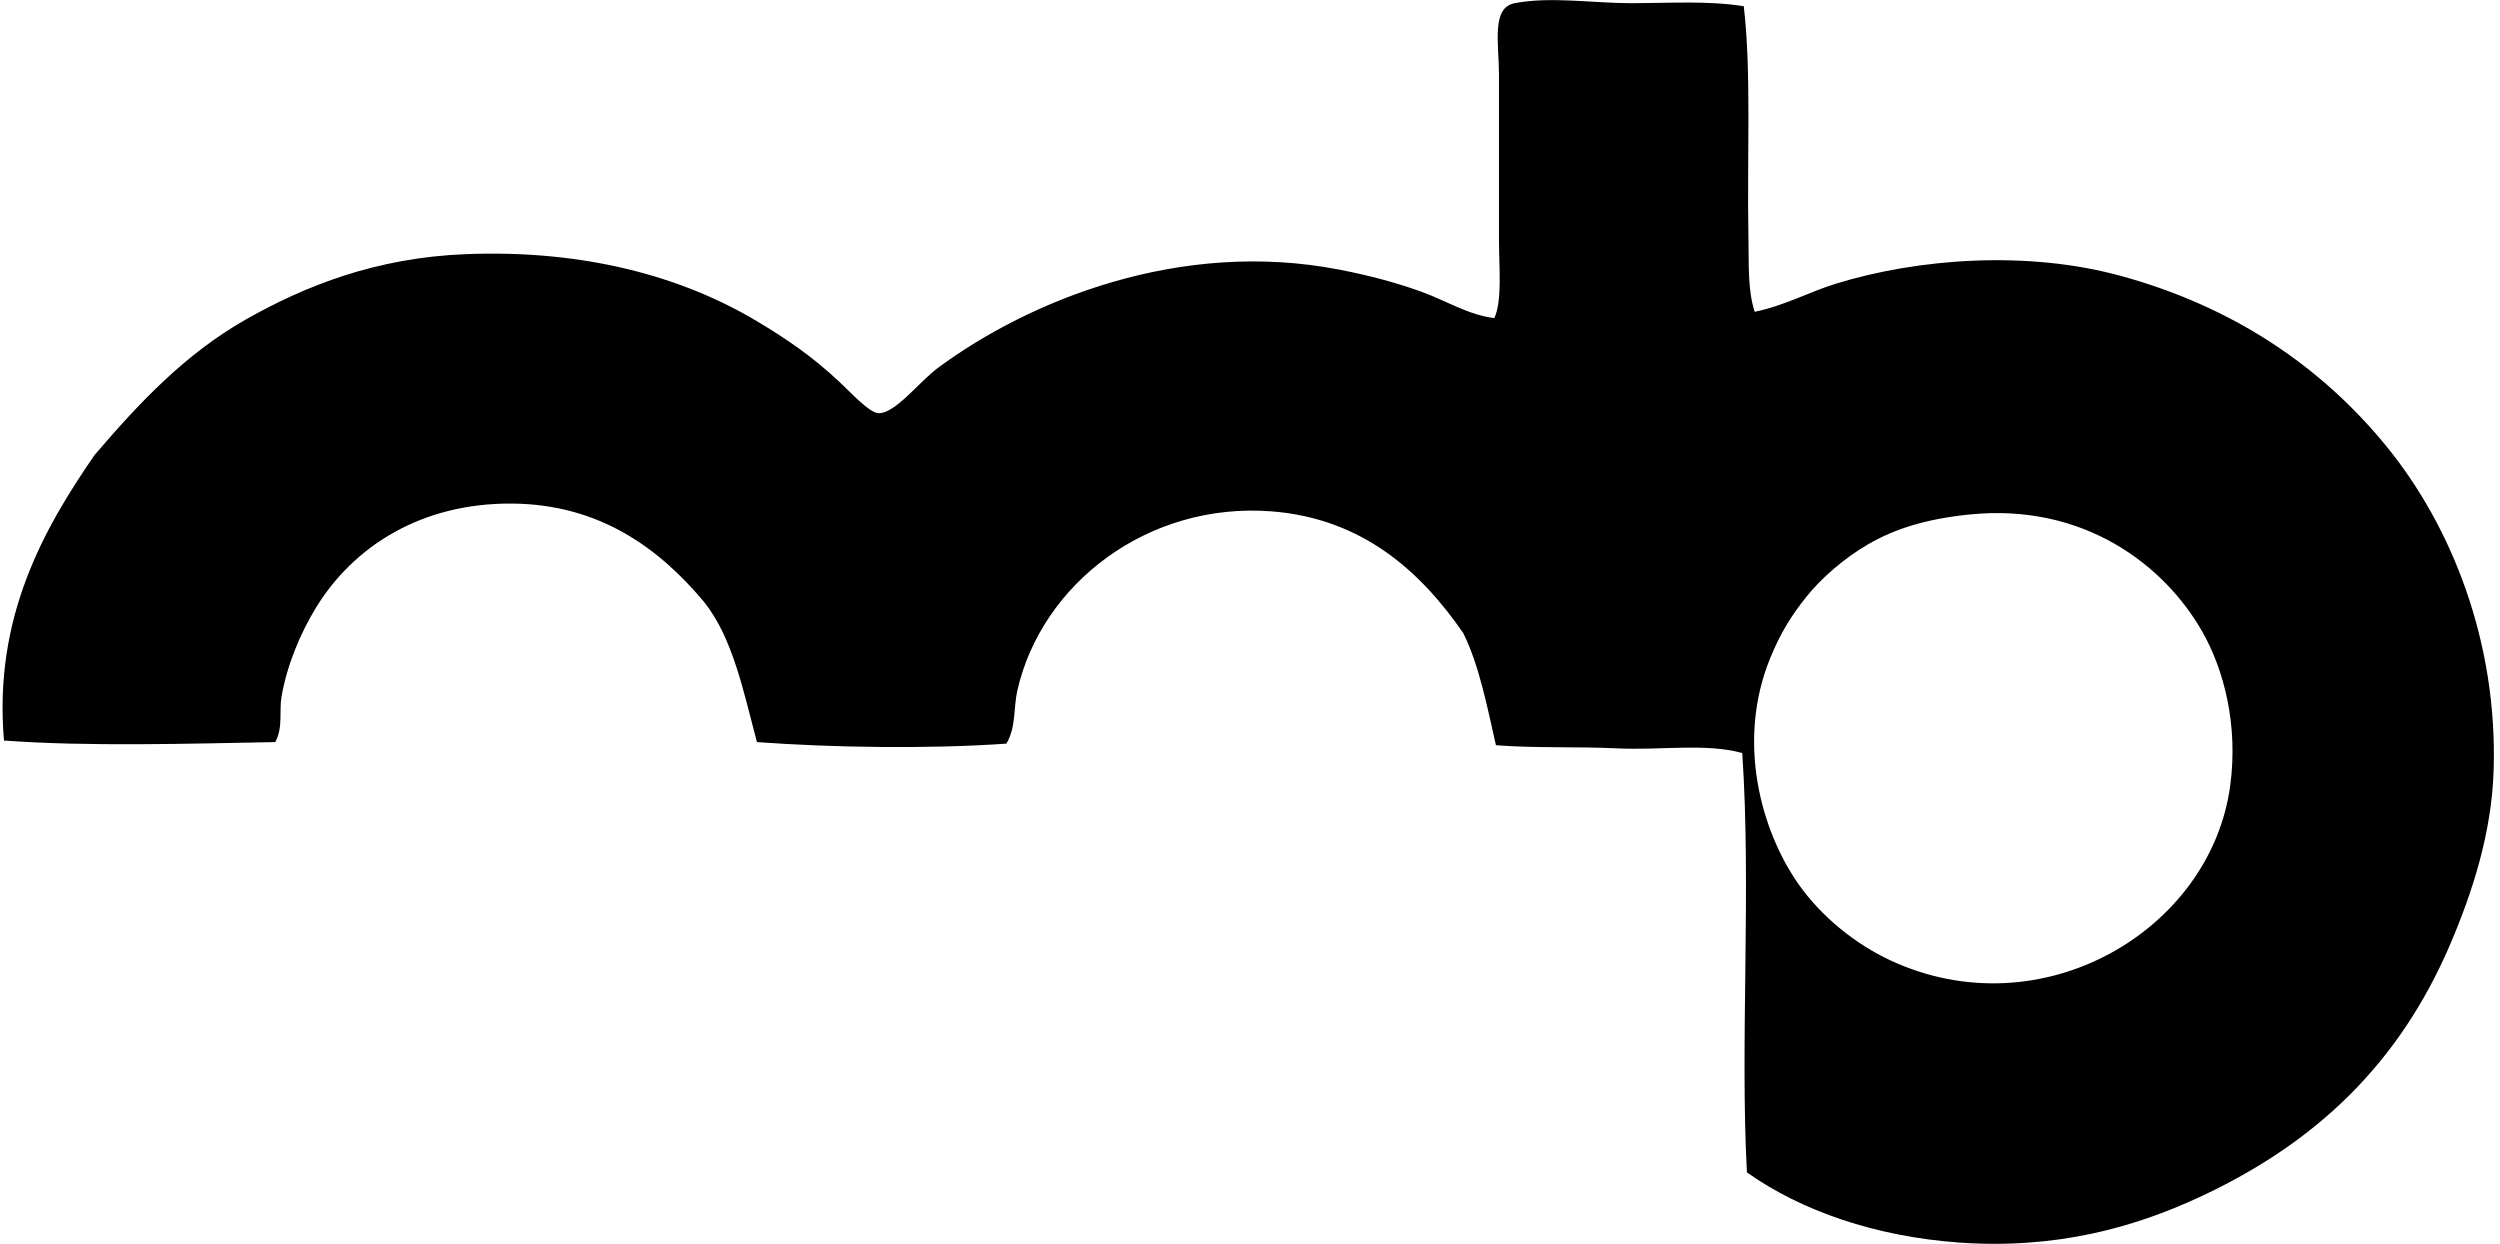
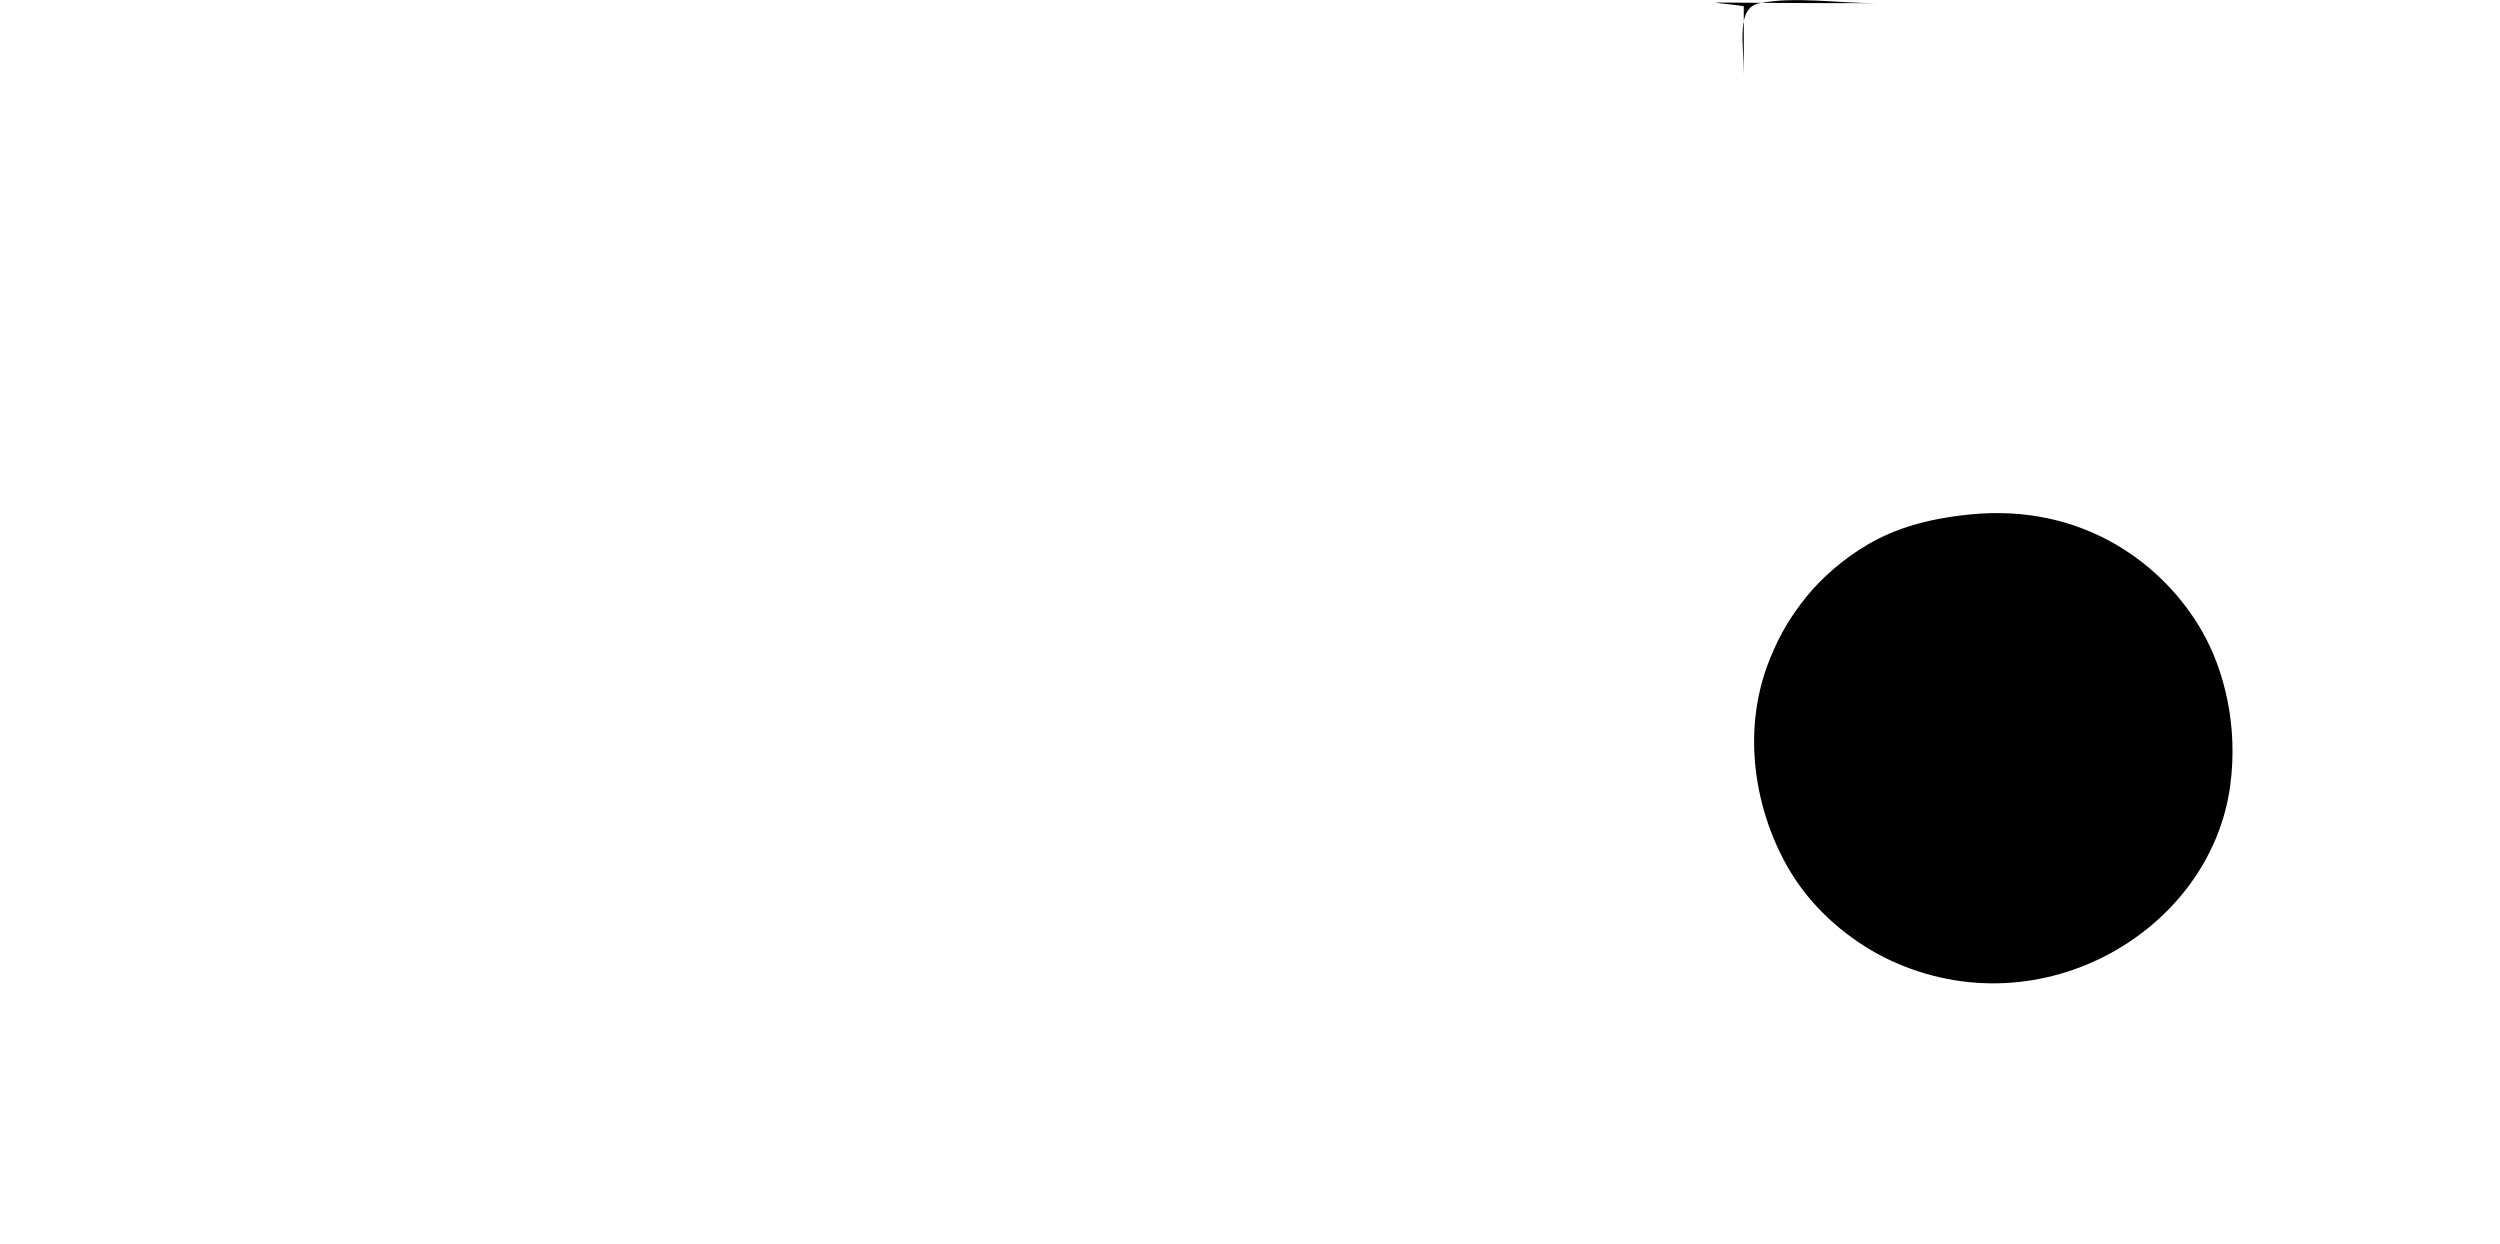
<svg xmlns="http://www.w3.org/2000/svg" width="402" height="200" fill="none" viewBox="0 0 402 200">
-   <path fill="#000" fill-rule="evenodd" d="M280.4 1.001c1.251 10.69.496 24.356.751 37.352.085 4.078-.145 8.242 1.001 11.78 4.794-.97 8.747-3.188 13.036-4.509 13.241-4.083 30.791-5.39 45.874-1.25 17.96 4.923 32.087 14.446 42.621 27.322 10.579 12.941 17.94 31.537 17.295 52.145-.316 10.153-3.438 19.716-7.016 28.073-8.142 18.982-21.383 31.823-40.359 40.615-10.484 4.854-23 8.387-38.608 7.271-13.357-.956-25.342-5.074-34.089-11.279-1.121-20.678.715-45.784-.751-67.433-5.81-1.616-13.071-.42-20.057-.75-6.501-.311-13.286-.015-19.552-.506-1.441-6.33-2.687-12.851-5.264-18.05-6.691-9.673-16.004-18.41-30.836-19.557-19.862-1.526-36.962 11.635-40.86 28.83-.641 2.817-.17 5.825-1.757 8.522-12.655.886-28.143.631-40.114-.25-2.176-8.187-3.903-16.82-8.522-22.56-7.276-8.687-16.844-15.673-30.831-15.793-14.482-.125-25.487 6.79-31.587 16.794-2.402 3.939-4.629 9.103-5.51 14.288-.395 2.292.28 4.859-1 7.271-13.877.255-30.156.745-43.623-.25-1.716-19.862 6.46-34.14 14.538-45.874 7.136-8.362 14.592-16.284 24.316-21.809 9.618-5.46 20.982-9.953 35.345-10.524 19.24-.77 34.939 3.648 46.874 10.78 4.749 2.837 8.873 5.639 13.287 9.778 1.741 1.636 4.804 4.974 6.27 5.014 2.682.08 6.561-5.08 9.523-7.271 14.638-10.825 38.933-20.823 64.675-15.794 4.639.906 8.908 2.027 13.036 3.513 3.964 1.421 7.537 3.738 11.78 4.264 1.301-2.833.751-8.157.751-12.536V12.046c0-5.02-1.281-10.795 2.507-11.53 5.765-1.121 12.541 0 18.801 0C268.6.5 274.68.09 280.4 1Zm20.057 86.484c-3.913 2.252-7.636 5.524-10.028 8.522-2.262 2.837-4.079 5.655-5.765 9.778-5.495 13.407-1.481 27.799 4.514 36.351 3.713 5.3 9.208 9.683 14.787 12.286 24.226 11.289 51.499-4.714 54.652-28.079 1.311-9.699-.981-18.631-4.514-24.816-6.055-10.62-18.981-20.658-37.352-18.801-6.901.695-11.93 2.247-16.294 4.759Z" clip-rule="evenodd" />
+   <path fill="#000" fill-rule="evenodd" d="M280.4 1.001V12.046c0-5.02-1.281-10.795 2.507-11.53 5.765-1.121 12.541 0 18.801 0C268.6.5 274.68.09 280.4 1Zm20.057 86.484c-3.913 2.252-7.636 5.524-10.028 8.522-2.262 2.837-4.079 5.655-5.765 9.778-5.495 13.407-1.481 27.799 4.514 36.351 3.713 5.3 9.208 9.683 14.787 12.286 24.226 11.289 51.499-4.714 54.652-28.079 1.311-9.699-.981-18.631-4.514-24.816-6.055-10.62-18.981-20.658-37.352-18.801-6.901.695-11.93 2.247-16.294 4.759Z" clip-rule="evenodd" />
</svg>